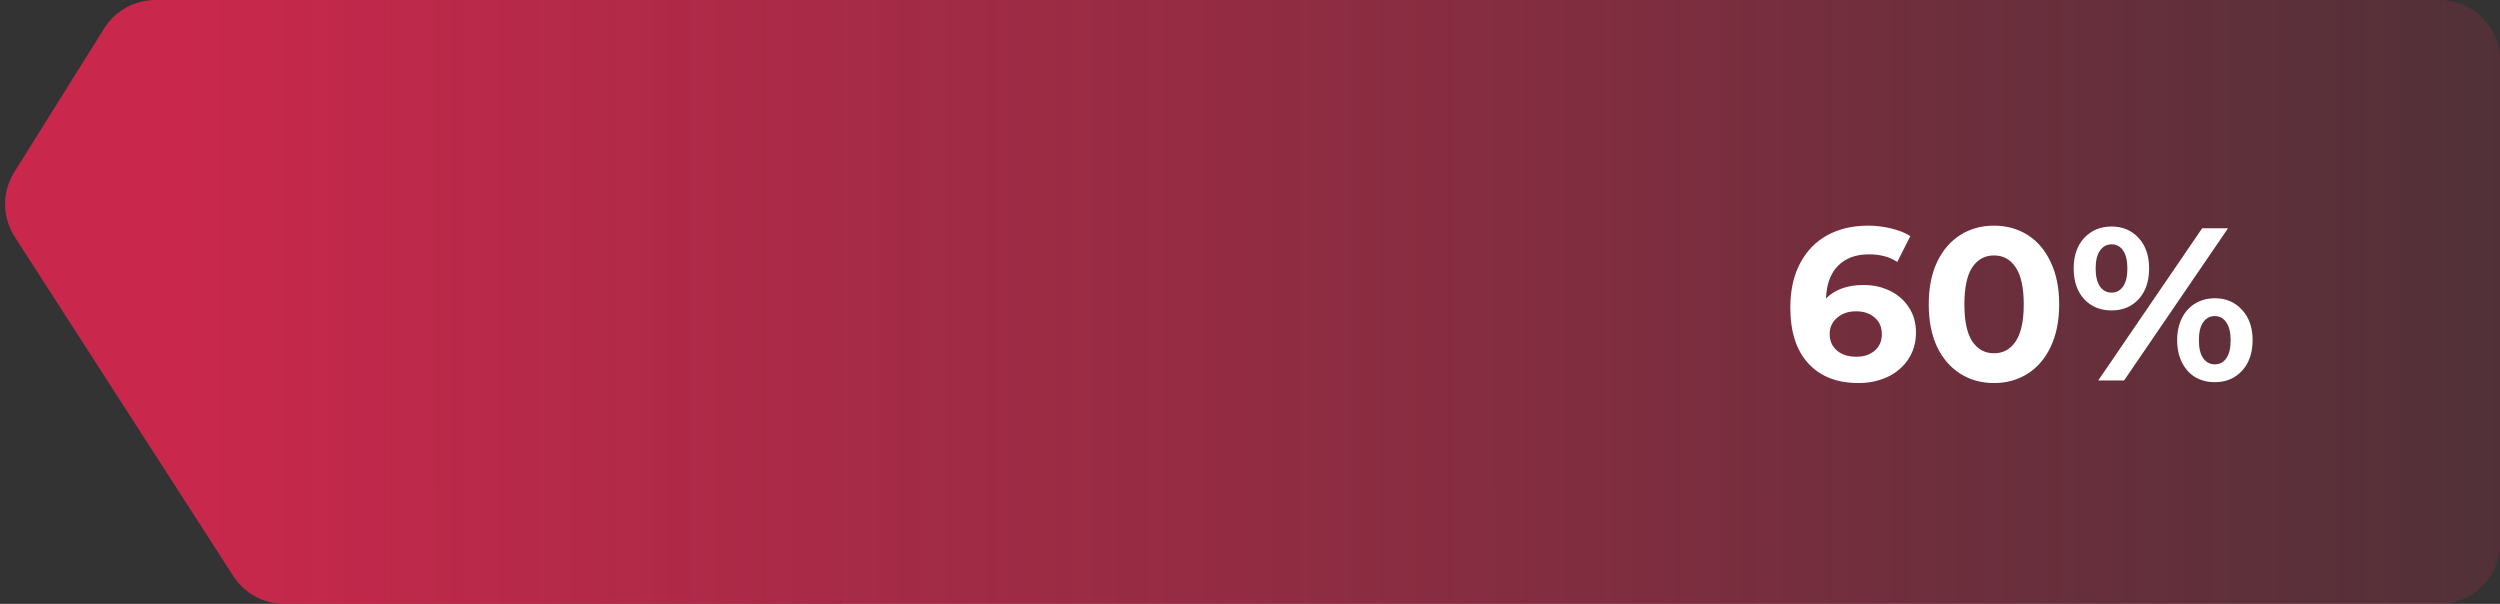
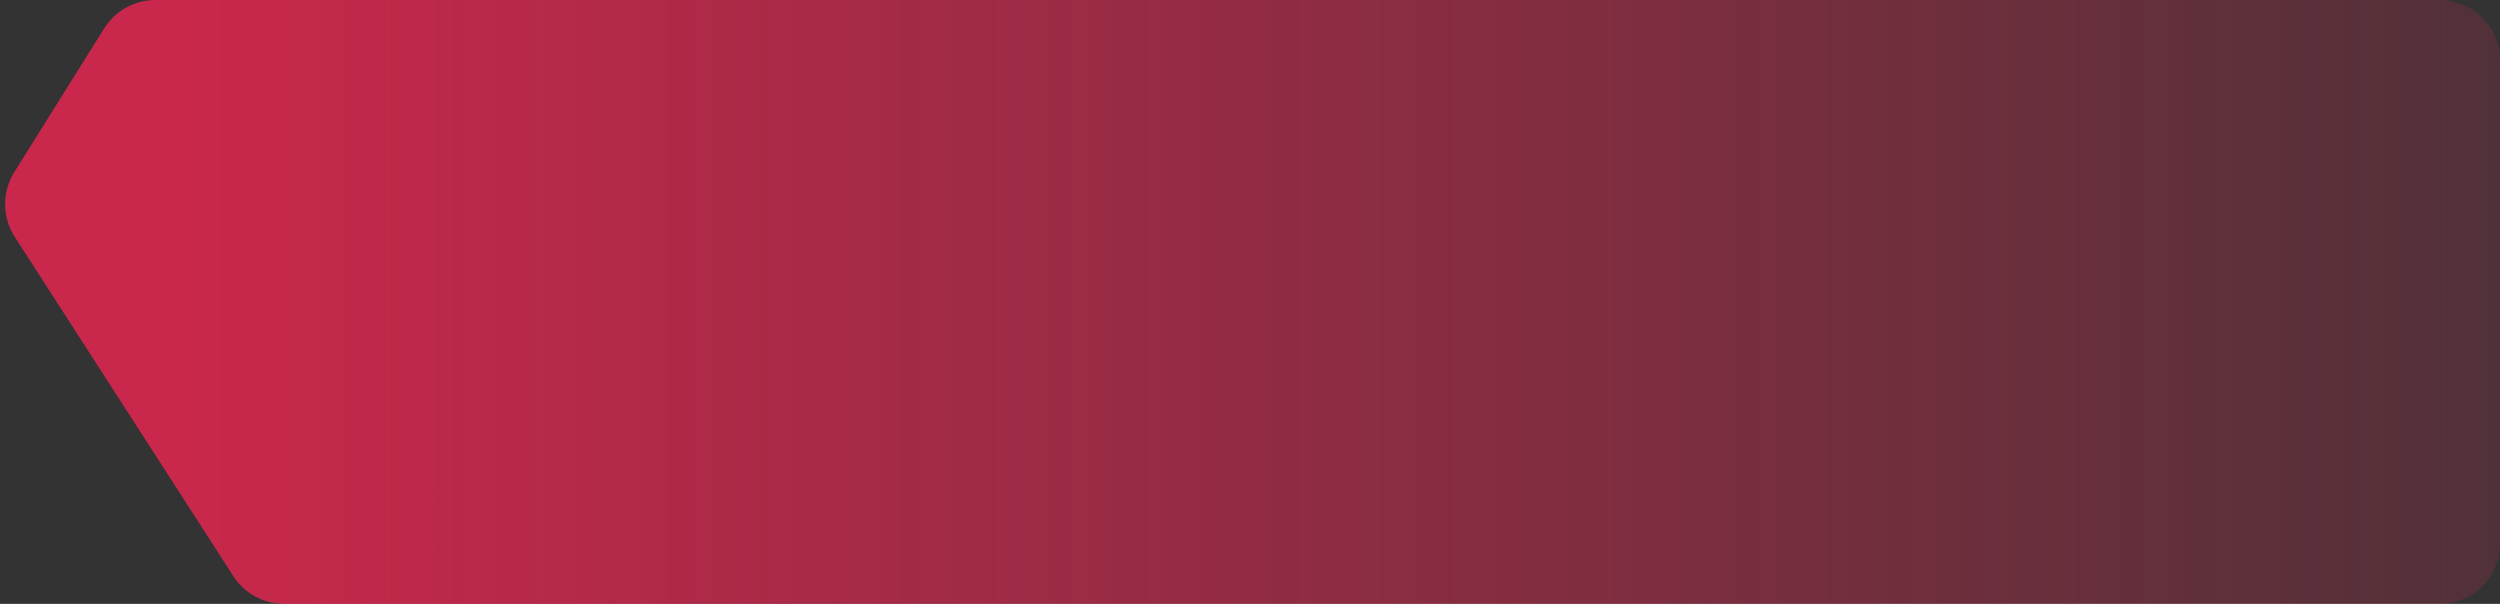
<svg xmlns="http://www.w3.org/2000/svg" width="414" height="100" viewBox="0 0 414 100" fill="none">
  <rect x="0" y="0" width="414" height="100" fill="#333333" stroke="none" />
  <path d="M2.439 39.224L38.649 95.417C40.49 98.274 43.656 100 47.055 100L404 100C409.523 100 414 95.523 414 90L414 10C414 4.477 409.523 4.28034e-05 404 4.22224e-05L25.735 2.33729e-06C22.289 2.03597e-06 19.085 1.775 17.257 4.697L2.367 28.504C0.312 31.79 0.34 35.966 2.439 39.224Z" fill="url(#paint0_linear)" fill-opacity="0.75" />
-   <path d="M308.61 47.196C310.218 47.196 311.682 47.52 313.002 48.168C314.322 48.816 315.366 49.74 316.134 50.94C316.902 52.116 317.286 53.484 317.286 55.044C317.286 56.724 316.866 58.2 316.026 59.472C315.186 60.744 314.034 61.728 312.57 62.424C311.13 63.096 309.522 63.432 307.746 63.432C304.218 63.432 301.458 62.352 299.466 60.192C297.474 58.032 296.478 54.948 296.478 50.94C296.478 48.084 297.018 45.636 298.098 43.596C299.178 41.556 300.678 40.008 302.598 38.952C304.542 37.896 306.786 37.368 309.33 37.368C310.674 37.368 311.958 37.524 313.182 37.836C314.43 38.124 315.486 38.544 316.35 39.096L314.19 43.38C312.942 42.54 311.37 42.12 309.474 42.12C307.338 42.12 305.646 42.744 304.398 43.992C303.15 45.24 302.478 47.052 302.382 49.428C303.87 47.94 305.946 47.196 308.61 47.196ZM307.422 59.076C308.67 59.076 309.678 58.74 310.446 58.068C311.238 57.396 311.634 56.484 311.634 55.332C311.634 54.18 311.238 53.268 310.446 52.596C309.678 51.9 308.646 51.552 307.35 51.552C306.078 51.552 305.034 51.912 304.218 52.632C303.402 53.328 302.994 54.228 302.994 55.332C302.994 56.436 303.39 57.336 304.182 58.032C304.974 58.728 306.054 59.076 307.422 59.076ZM330.2 63.432C328.112 63.432 326.252 62.916 324.62 61.884C322.988 60.852 321.704 59.364 320.768 57.42C319.856 55.452 319.4 53.112 319.4 50.4C319.4 47.688 319.856 45.36 320.768 43.416C321.704 41.448 322.988 39.948 324.62 38.916C326.252 37.884 328.112 37.368 330.2 37.368C332.288 37.368 334.148 37.884 335.78 38.916C337.412 39.948 338.684 41.448 339.596 43.416C340.532 45.36 341 47.688 341 50.4C341 53.112 340.532 55.452 339.596 57.42C338.684 59.364 337.412 60.852 335.78 61.884C334.148 62.916 332.288 63.432 330.2 63.432ZM330.2 58.5C331.736 58.5 332.936 57.84 333.8 56.52C334.688 55.2 335.132 53.16 335.132 50.4C335.132 47.64 334.688 45.6 333.8 44.28C332.936 42.96 331.736 42.3 330.2 42.3C328.688 42.3 327.488 42.96 326.6 44.28C325.736 45.6 325.304 47.64 325.304 50.4C325.304 53.16 325.736 55.2 326.6 56.52C327.488 57.84 328.688 58.5 330.2 58.5ZM349.666 51.408C347.818 51.408 346.306 50.784 345.13 49.536C343.978 48.264 343.402 46.572 343.402 44.46C343.402 42.348 343.978 40.668 345.13 39.42C346.306 38.148 347.818 37.512 349.666 37.512C351.514 37.512 353.014 38.148 354.166 39.42C355.318 40.668 355.894 42.348 355.894 44.46C355.894 46.572 355.318 48.264 354.166 49.536C353.014 50.784 351.514 51.408 349.666 51.408ZM364.678 37.8L368.962 37.8L351.754 63L347.47 63L364.678 37.8ZM349.666 48.456C350.482 48.456 351.118 48.12 351.574 47.448C352.054 46.776 352.294 45.78 352.294 44.46C352.294 43.14 352.054 42.144 351.574 41.472C351.118 40.8 350.482 40.464 349.666 40.464C348.874 40.464 348.238 40.812 347.758 41.508C347.278 42.18 347.038 43.164 347.038 44.46C347.038 45.756 347.278 46.752 347.758 47.448C348.238 48.12 348.874 48.456 349.666 48.456ZM366.766 63.288C365.566 63.288 364.486 63.012 363.526 62.46C362.59 61.884 361.858 61.068 361.33 60.012C360.802 58.956 360.538 57.732 360.538 56.34C360.538 54.948 360.802 53.724 361.33 52.668C361.858 51.612 362.59 50.808 363.526 50.256C364.486 49.68 365.566 49.392 366.766 49.392C368.614 49.392 370.114 50.028 371.266 51.3C372.442 52.548 373.03 54.228 373.03 56.34C373.03 58.452 372.442 60.144 371.266 61.416C370.114 62.664 368.614 63.288 366.766 63.288ZM366.766 60.336C367.582 60.336 368.218 60 368.674 59.328C369.154 58.632 369.394 57.636 369.394 56.34C369.394 55.044 369.154 54.06 368.674 53.388C368.218 52.692 367.582 52.344 366.766 52.344C365.974 52.344 365.338 52.68 364.858 53.352C364.378 54.024 364.138 55.02 364.138 56.34C364.138 57.66 364.378 58.656 364.858 59.328C365.338 60 365.974 60.336 366.766 60.336Z" fill="white" />
  <defs>
    <filter id="filter0_b" x="-9.155" y="-10" width="433.155" height="120" filterUnits="userSpaceOnUse" color-interpolation-filters="sRGB">
      <feFlood flood-opacity="0" result="BackgroundImageFix" />
      <feGaussianBlur in="BackgroundImage" stdDeviation="5" />
      <feComposite in2="SourceAlpha" operator="in" result="effect1_backgroundBlur" />
      <feBlend mode="normal" in="SourceGraphic" in2="effect1_backgroundBlur" result="shape" />
    </filter>
    <linearGradient id="paint0_linear" x1="29.382" y1="95.338" x2="511.5" y2="95.338" gradientUnits="userSpaceOnUse">
      <stop stop-color="#FB2454" />
      <stop offset="1" stop-color="#FB2454" stop-opacity="0" />
    </linearGradient>
  </defs>
</svg>